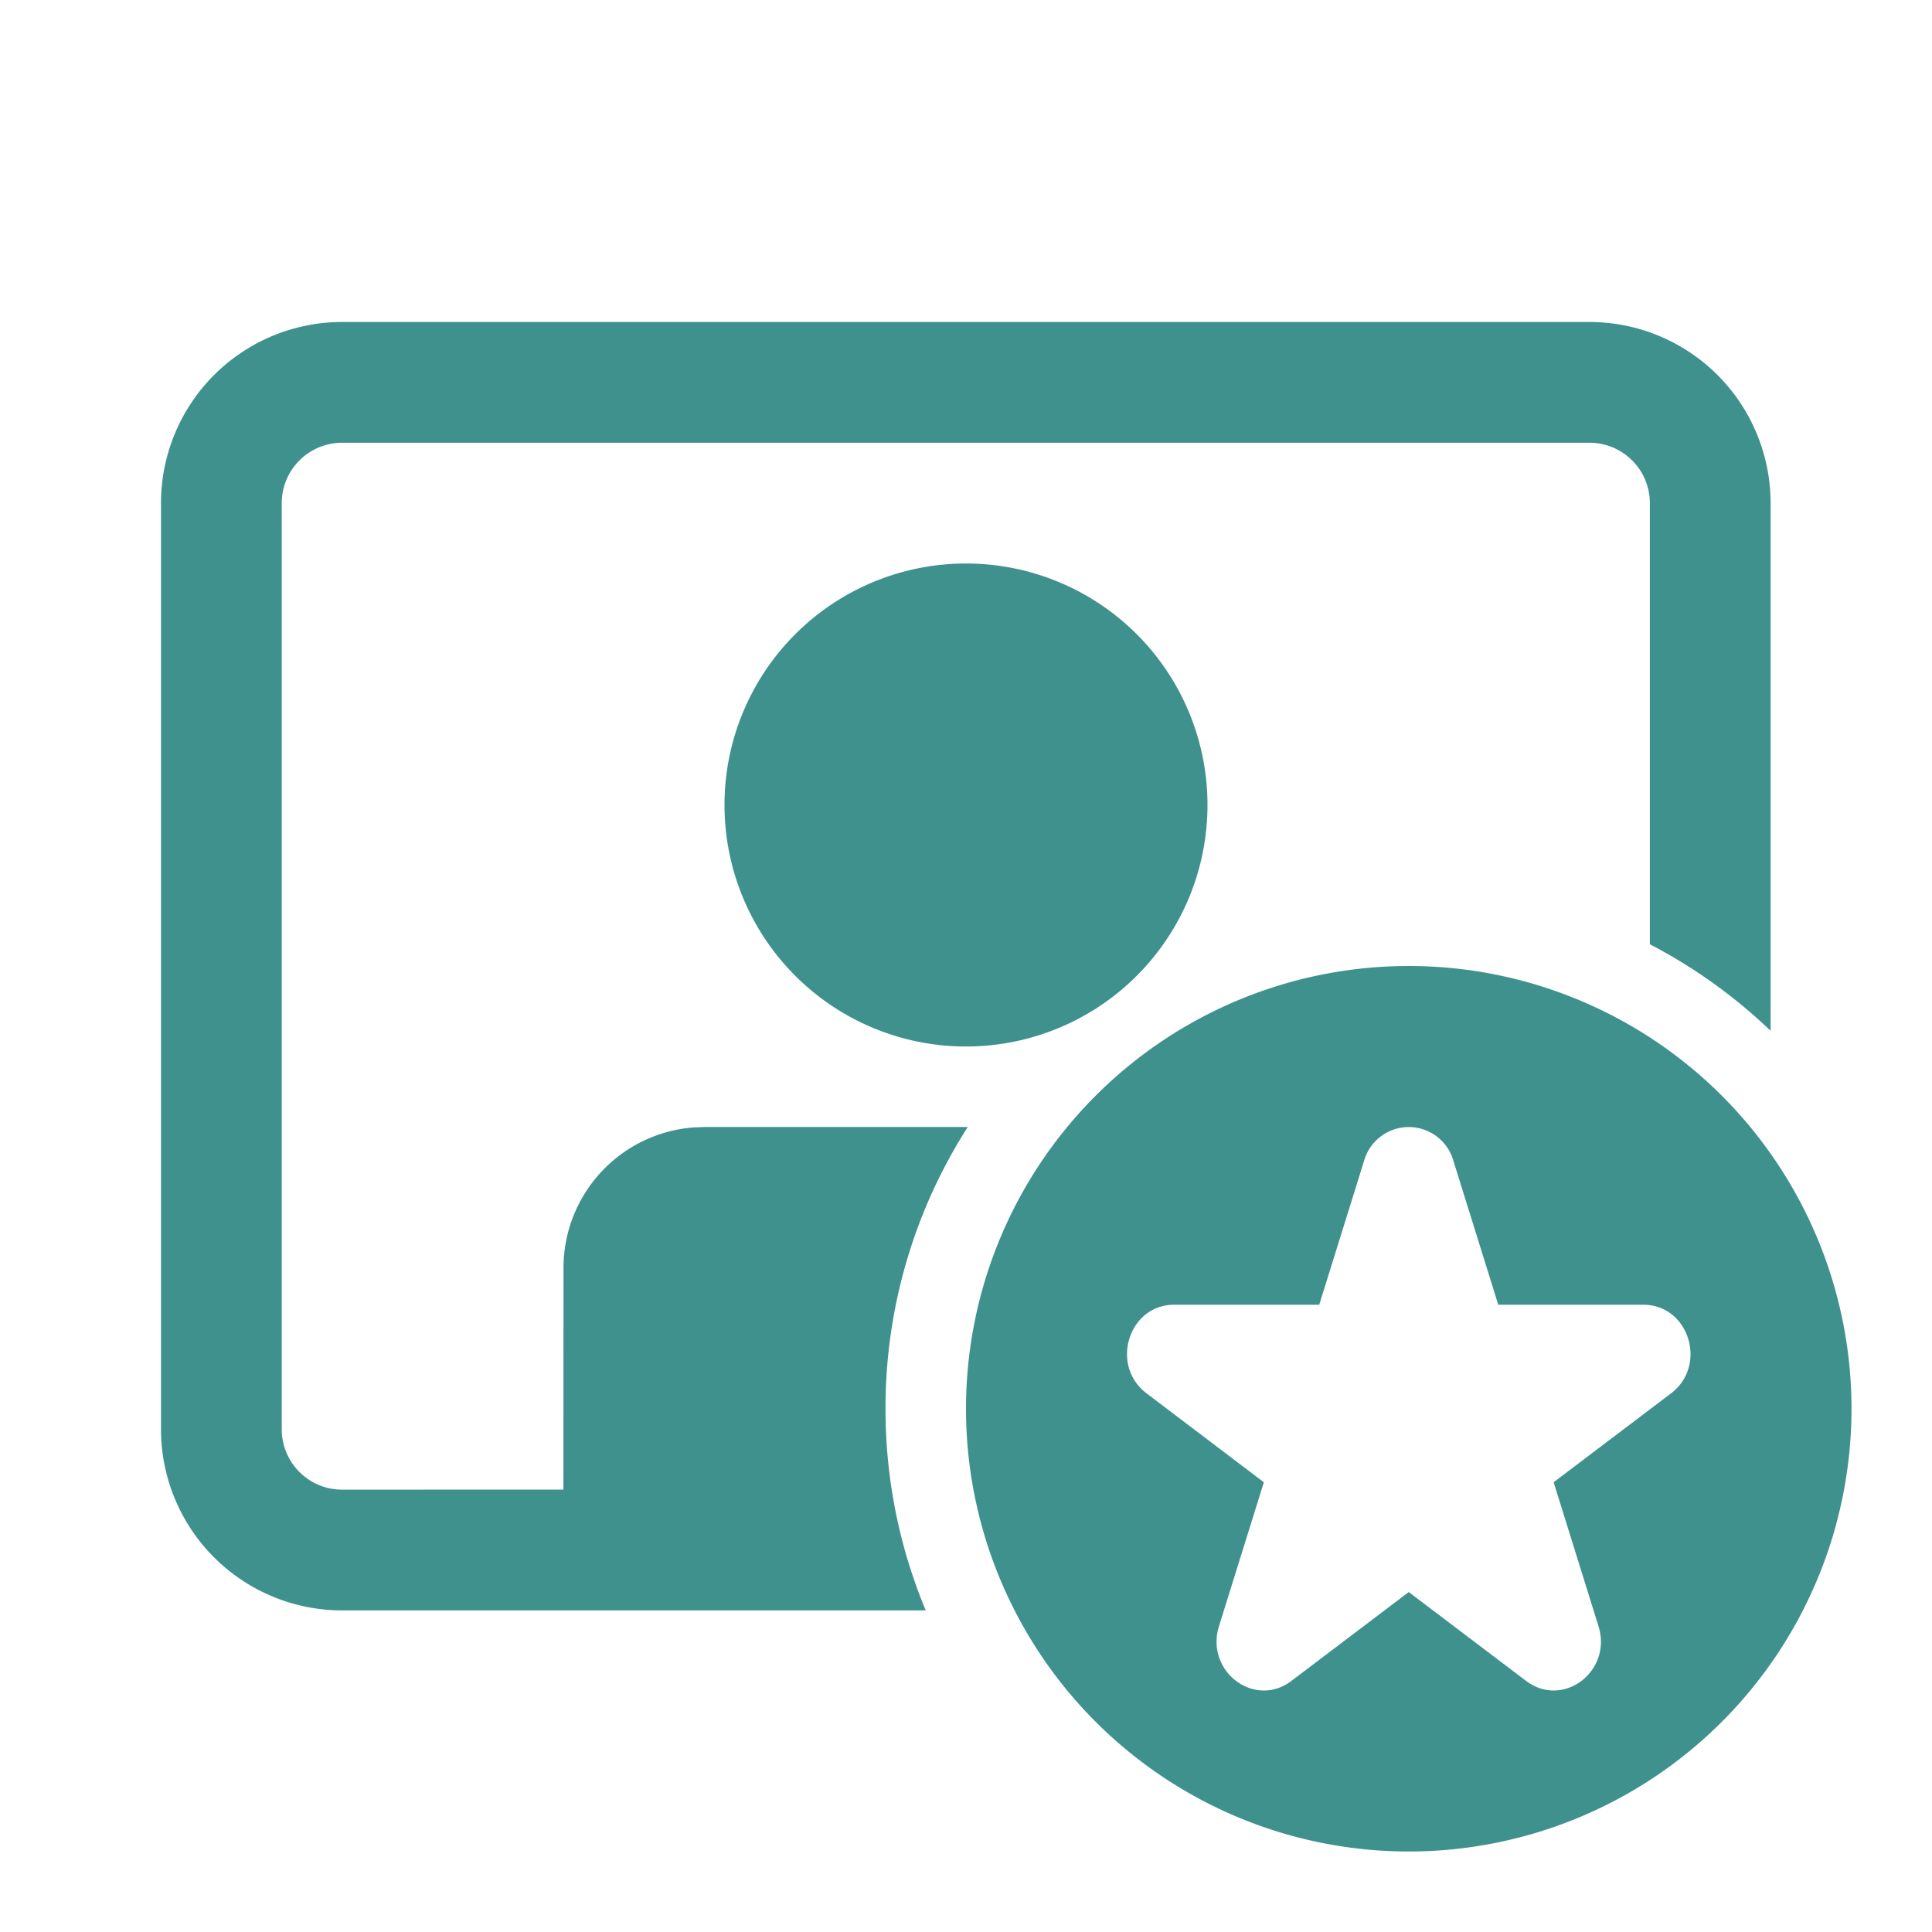
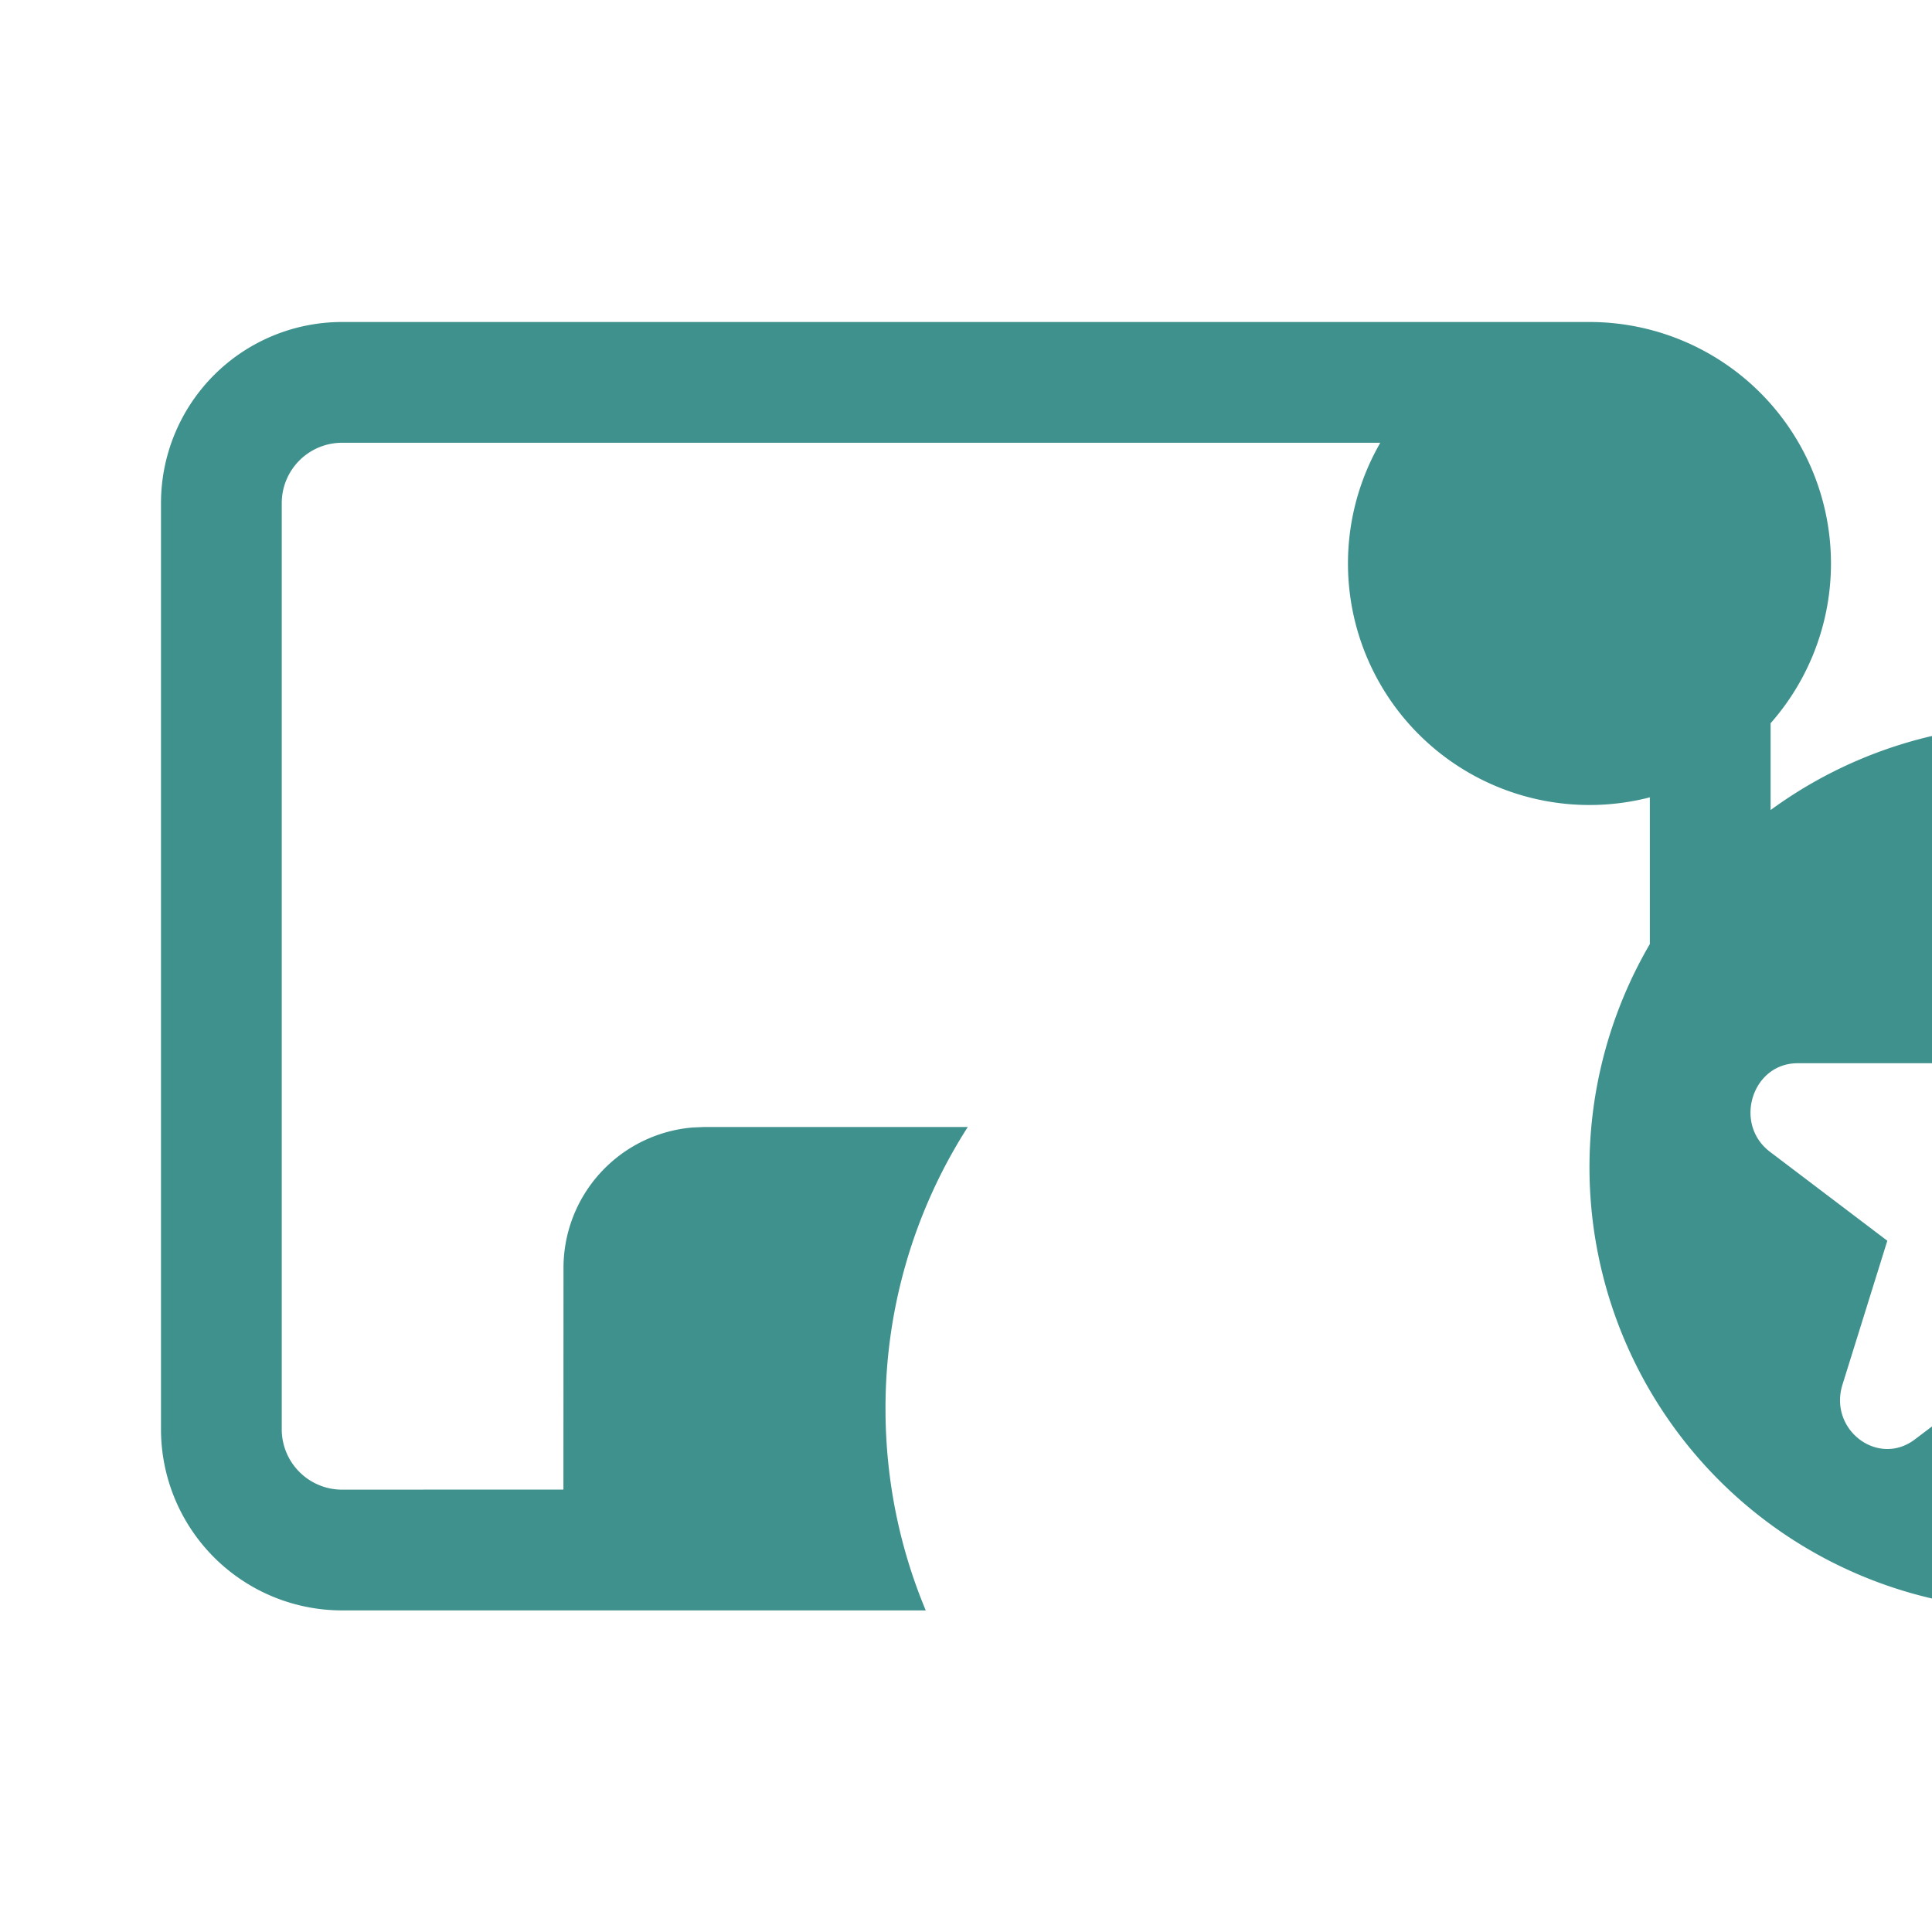
<svg xmlns="http://www.w3.org/2000/svg" width="24" height="24" fill="none">
-   <path d="M19.745 4a2.25 2.25 0 012.25 2.25v6.555a6.52 6.52 0 00-1.5-1.075V6.25a.75.75 0 00-.75-.75H4.25a.75.75 0 00-.75.75v11.505c0 .414.336.75.75.75l2.749-.001L7 15.75a1.75 1.75 0 011.606-1.744L8.75 14h3.272A6.47 6.47 0 0011 17.5c0 .888.178 1.734.5 2.505H4.25A2.25 2.25 0 012 17.755V6.25A2.25 2.25 0 014.25 4h15.495zM12 7a3 3 0 110 6 3 3 0 010-6zm11 10.5a5.5 5.5 0 11-11 0 5.5 5.5 0 0111 0zm-4.945-3.08a.577.577 0 00-1.11 0l-.557 1.788h-1.803c-.566 0-.8.754-.343 1.1l1.458 1.105-.557 1.787c-.175.561.441 1.028.899.681l1.458-1.104 1.458 1.104c.458.347 1.074-.12.899-.68l-.557-1.788 1.458-1.104c.458-.347.223-1.101-.343-1.101h-1.803l-.557-1.787z" fill="#3F918E" />
+   <path d="M19.745 4a2.25 2.25 0 012.25 2.25v6.555a6.52 6.52 0 00-1.5-1.075V6.25a.75.75 0 00-.75-.75H4.25a.75.75 0 00-.75.75v11.505c0 .414.336.75.75.75l2.749-.001L7 15.75a1.75 1.75 0 011.606-1.744L8.75 14h3.272A6.47 6.47 0 0011 17.5c0 .888.178 1.734.5 2.505H4.25A2.25 2.25 0 012 17.755V6.25A2.25 2.25 0 014.25 4h15.495za3 3 0 110 6 3 3 0 010-6zm11 10.5a5.5 5.5 0 11-11 0 5.5 5.5 0 0111 0zm-4.945-3.08a.577.577 0 00-1.11 0l-.557 1.788h-1.803c-.566 0-.8.754-.343 1.1l1.458 1.105-.557 1.787c-.175.561.441 1.028.899.681l1.458-1.104 1.458 1.104c.458.347 1.074-.12.899-.68l-.557-1.788 1.458-1.104c.458-.347.223-1.101-.343-1.101h-1.803l-.557-1.787z" fill="#3F918E" />
</svg>